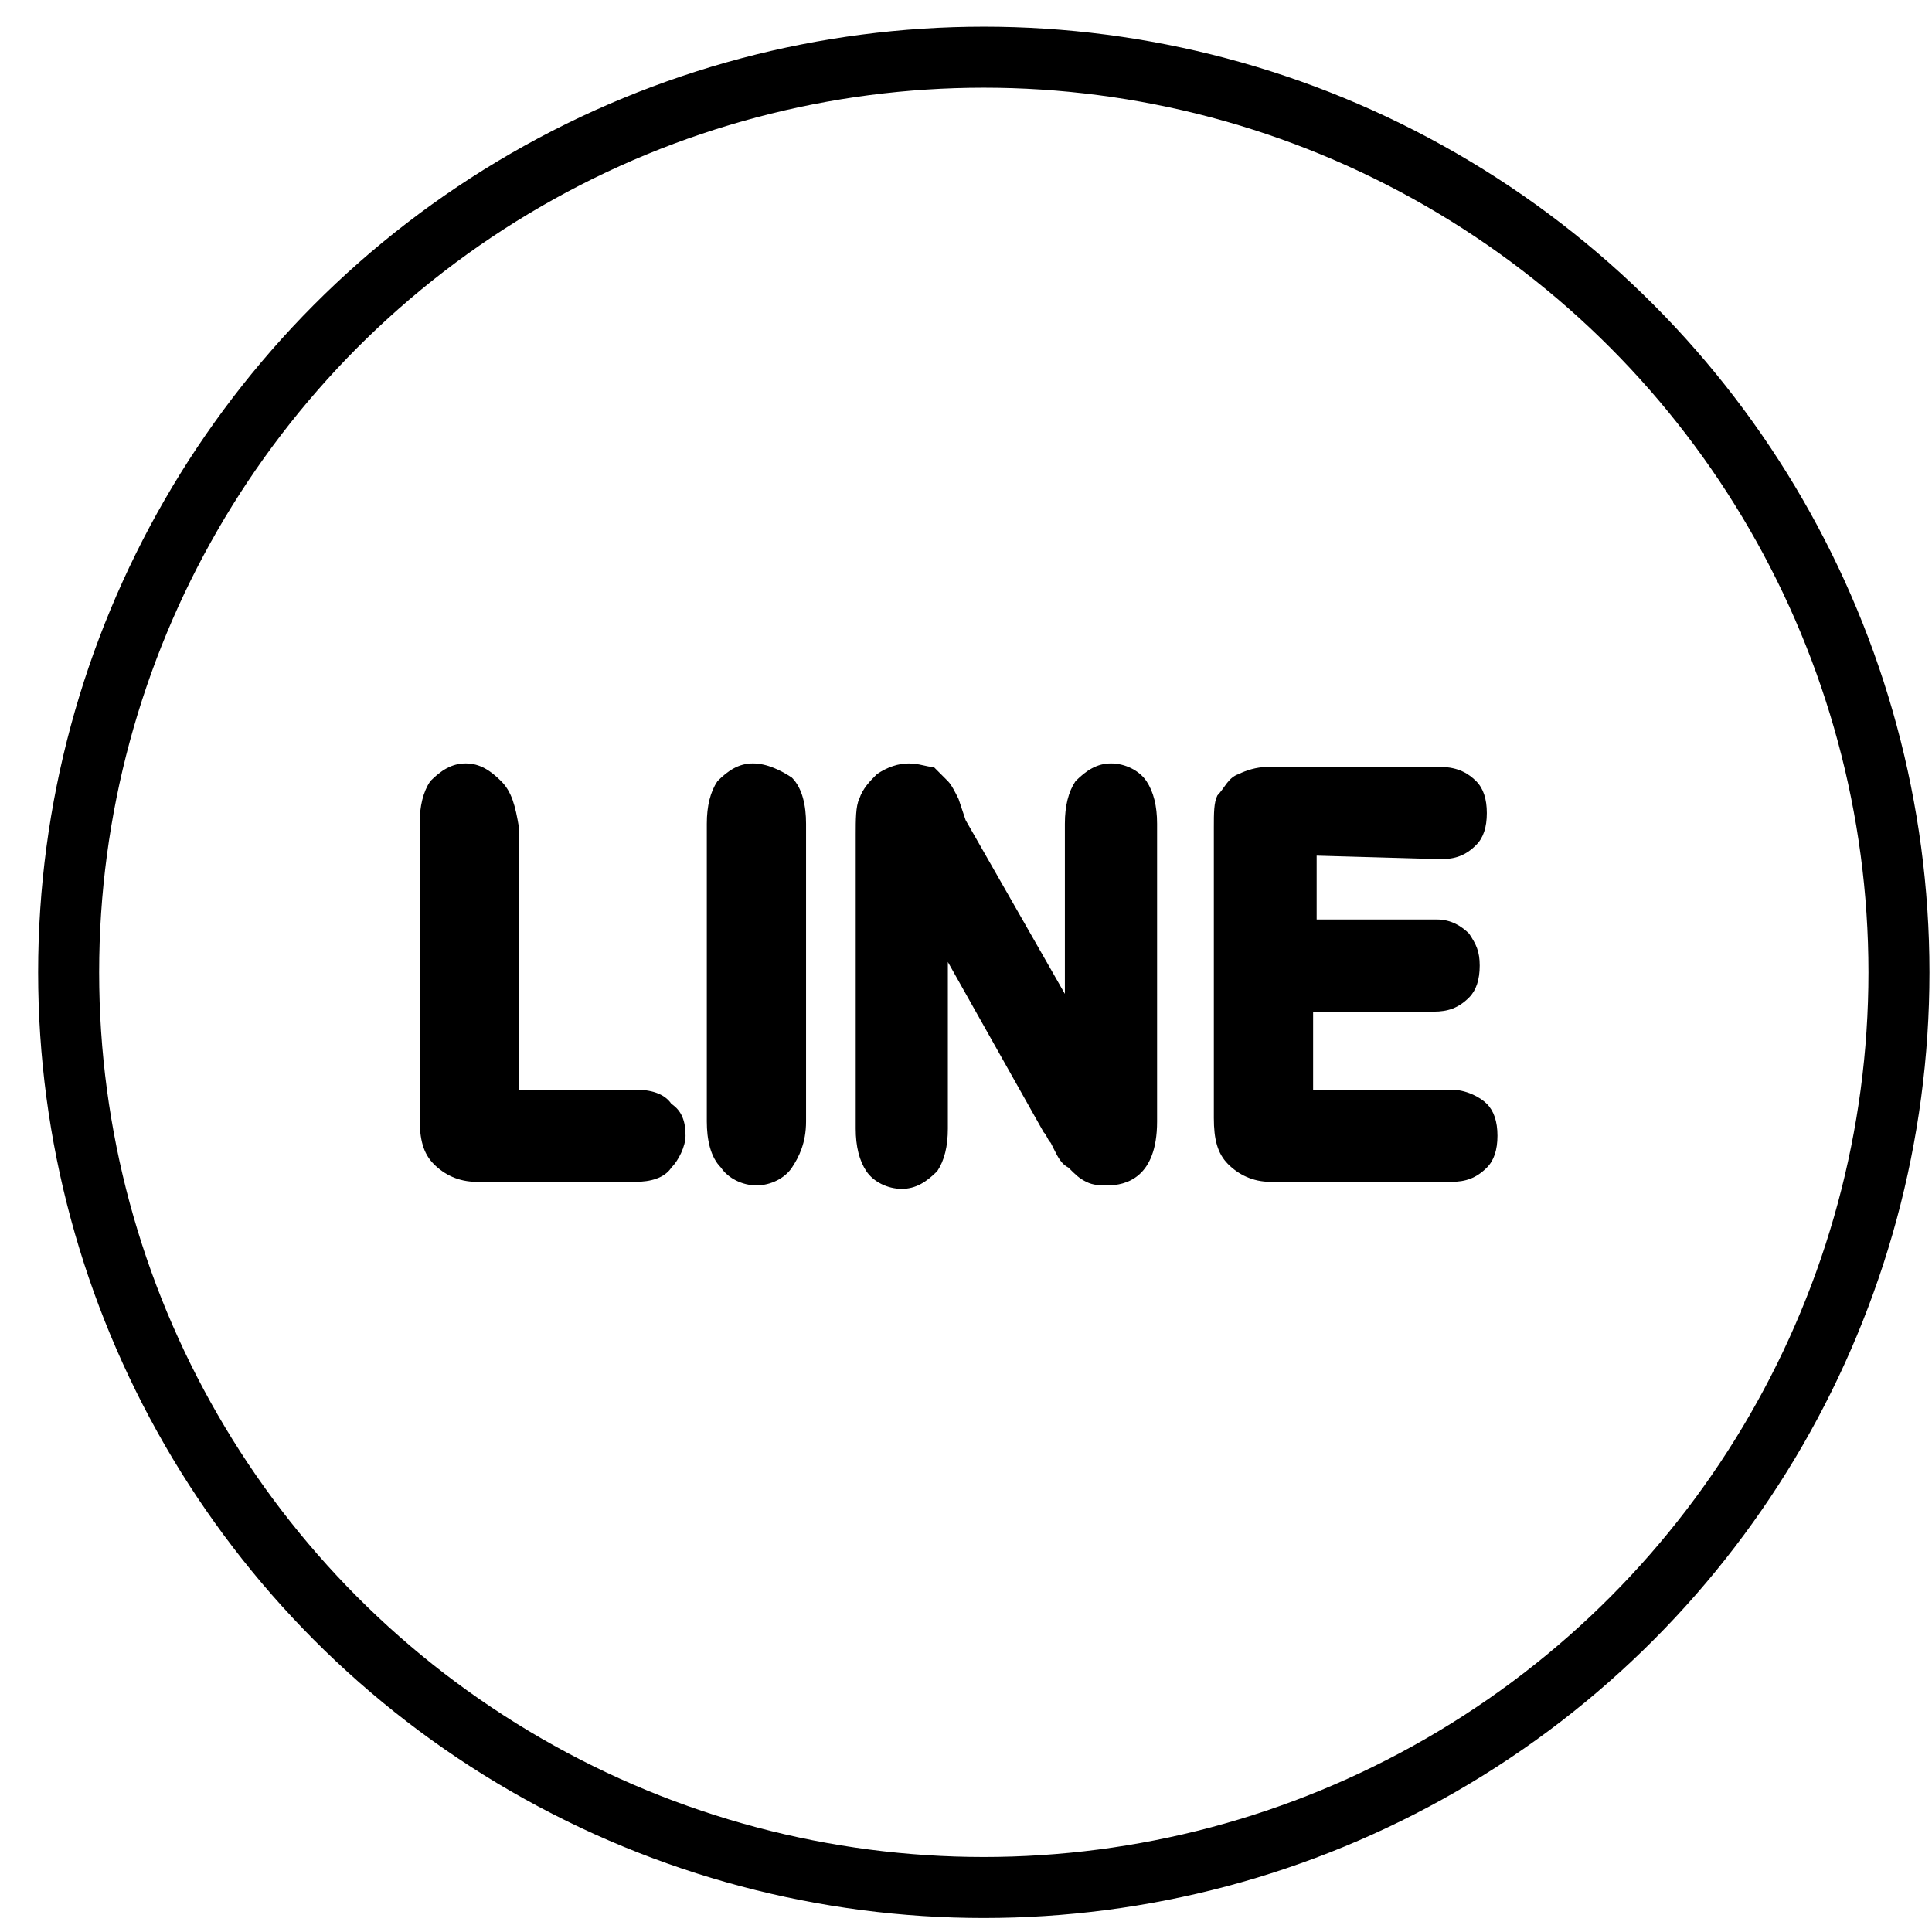
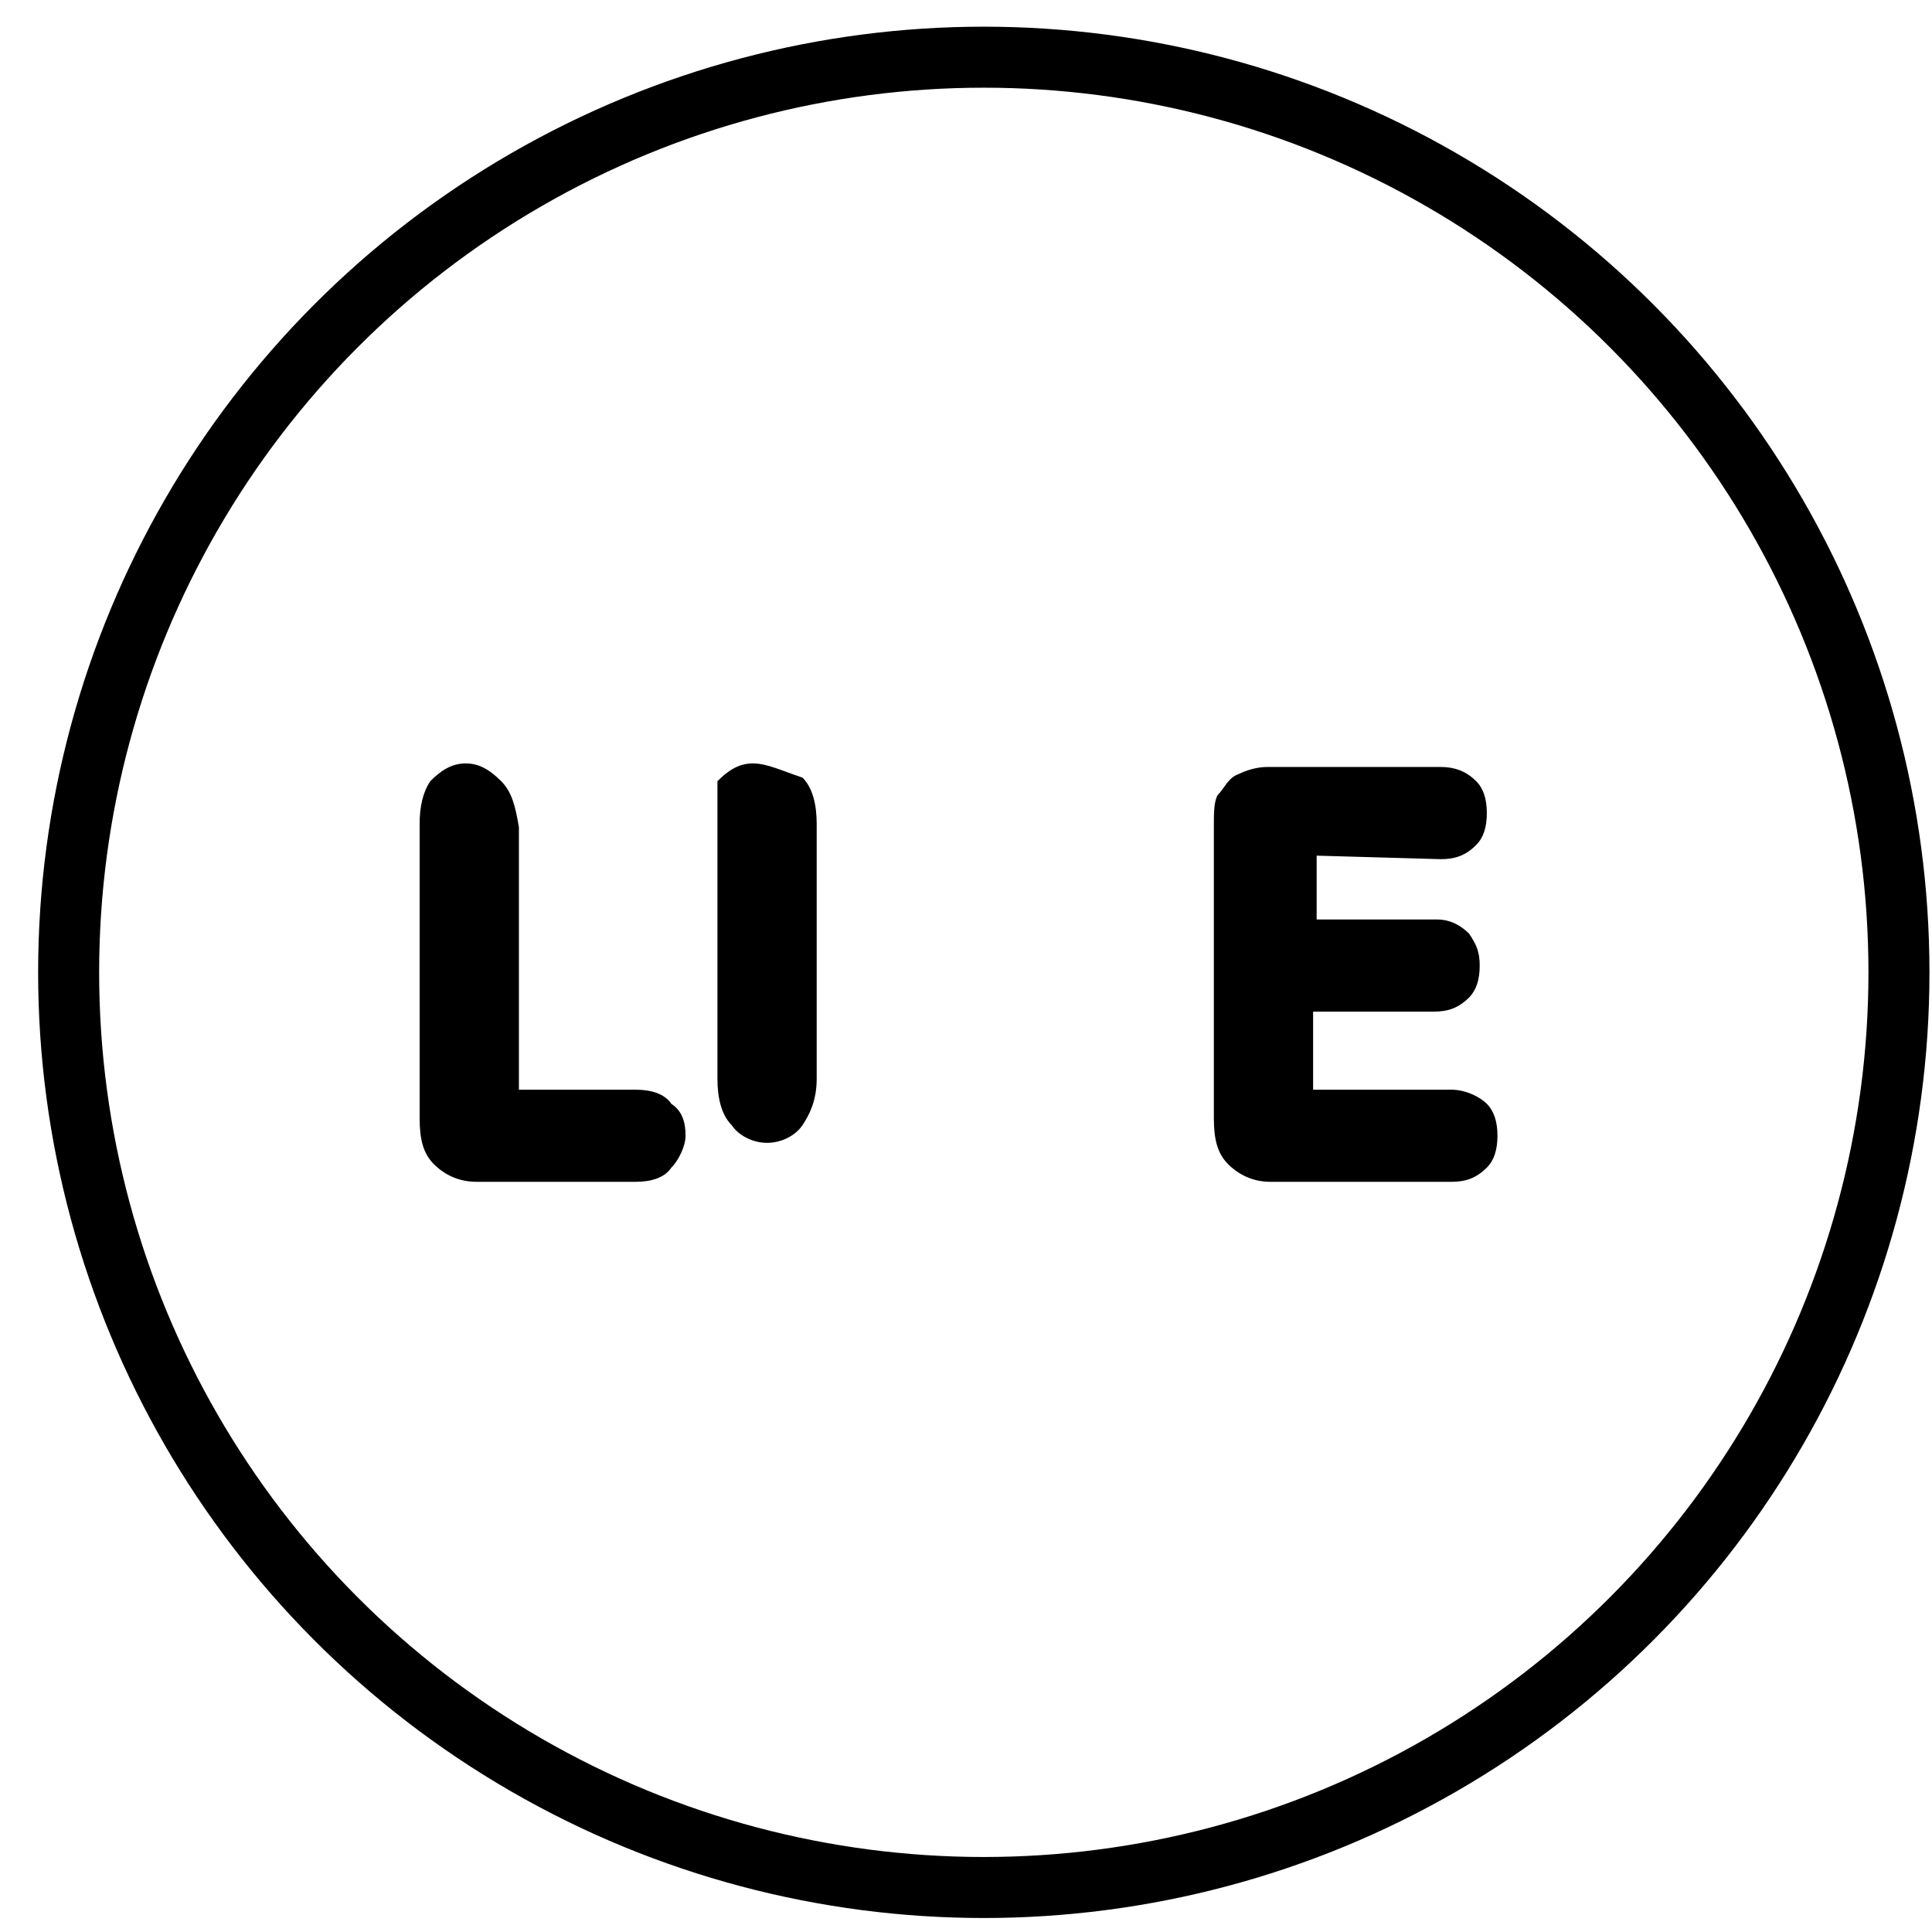
<svg xmlns="http://www.w3.org/2000/svg" version="1.1" id="Capa_1" x="0px" y="0px" width="95px" height="95px" viewBox="0 0 95 95" enable-background="new 0 0 95 95" xml:space="preserve">
  <g>
    <circle fill="none" stroke="#000000" stroke-width="3" stroke-miterlimit="10" cx="48.375" cy="47.812" r="45" />
    <g>
      <path d="M24.643,38.412c-0.524-0.523-1.047-0.873-1.743-0.873c-0.697,0-1.222,0.35-1.743,0.873    c-0.349,0.522-0.523,1.221-0.523,2.092v14.471c0,1.045,0.174,1.741,0.697,2.266c0.522,0.521,1.221,0.87,2.092,0.87h7.846    c0.697,0,1.395-0.173,1.743-0.696c0.349-0.348,0.697-1.046,0.697-1.568c0-0.699-0.175-1.221-0.697-1.569    c-0.35-0.522-1.046-0.695-1.743-0.695h-5.753V40.677C25.341,39.632,25.166,38.933,24.643,38.412z" />
-       <path d="M37.021,37.539c-0.697,0-1.221,0.35-1.743,0.873c-0.35,0.522-0.523,1.221-0.523,2.092v14.643    c0,0.873,0.173,1.744,0.698,2.268c0.349,0.523,1.046,0.873,1.743,0.873c0.698,0,1.395-0.35,1.743-0.873    c0.349-0.523,0.696-1.222,0.696-2.268V40.504c0-0.872-0.173-1.743-0.696-2.266C38.416,37.889,37.719,37.539,37.021,37.539z" />
-       <path d="M46.609,47.303l4.709,8.369l0,0c0.174,0.174,0.174,0.348,0.348,0.521l0.176,0.35c0.174,0.349,0.348,0.698,0.697,0.872    c0.351,0.35,0.522,0.523,0.871,0.696c0.351,0.177,0.696,0.177,1.046,0.177c0.872,0,2.44-0.35,2.44-3.141V40.504    c0-0.872-0.174-1.569-0.521-2.092c-0.352-0.523-1.048-0.873-1.745-0.873s-1.221,0.35-1.745,0.873    c-0.35,0.522-0.523,1.221-0.523,2.092v8.367l-4.88-8.542l-0.175-0.523l-0.174-0.522c-0.174-0.35-0.349-0.698-0.523-0.873    c-0.172-0.174-0.522-0.522-0.696-0.697c-0.35,0-0.699-0.174-1.222-0.174s-1.046,0.174-1.569,0.523    c-0.349,0.35-0.698,0.698-0.872,1.221l0,0c-0.174,0.35-0.174,1.046-0.174,1.743v14.471c0,0.87,0.174,1.568,0.523,2.092l0,0    c0.348,0.521,1.045,0.869,1.743,0.869c0.697,0,1.22-0.349,1.742-0.869c0.351-0.523,0.523-1.222,0.523-2.094V47.303L46.609,47.303    L46.609,47.303z" />
+       <path d="M37.021,37.539c-0.697,0-1.221,0.35-1.743,0.873v14.643    c0,0.873,0.173,1.744,0.698,2.268c0.349,0.523,1.046,0.873,1.743,0.873c0.698,0,1.395-0.35,1.743-0.873    c0.349-0.523,0.696-1.222,0.696-2.268V40.504c0-0.872-0.173-1.743-0.696-2.266C38.416,37.889,37.719,37.539,37.021,37.539z" />
      <path d="M70.845,42.247c0.696,0,1.222-0.174,1.741-0.698c0.354-0.349,0.524-0.872,0.524-1.568c0-0.698-0.174-1.221-0.524-1.569    c-0.347-0.35-0.87-0.698-1.741-0.698h-8.543c-0.521,0-1.046,0.175-1.395,0.349c-0.521,0.174-0.696,0.699-1.044,1.047    c-0.176,0.348-0.176,0.872-0.176,1.568v14.297c0,1.045,0.176,1.741,0.697,2.265c0.521,0.522,1.222,0.873,2.094,0.873h8.891    c0.695-0.003,1.217-0.176,1.741-0.699c0.35-0.348,0.523-0.872,0.523-1.568c0-0.699-0.176-1.221-0.523-1.569    c-0.347-0.348-1.046-0.695-1.744-0.695h-6.798v-3.838h5.927c0.696,0,1.221-0.174,1.744-0.697c0.347-0.349,0.521-0.872,0.521-1.568    c0-0.697-0.174-1.047-0.521-1.57c-0.351-0.349-0.873-0.696-1.57-0.696h-5.927v-3.139L70.845,42.247L70.845,42.247z" />
    </g>
  </g>
</svg>